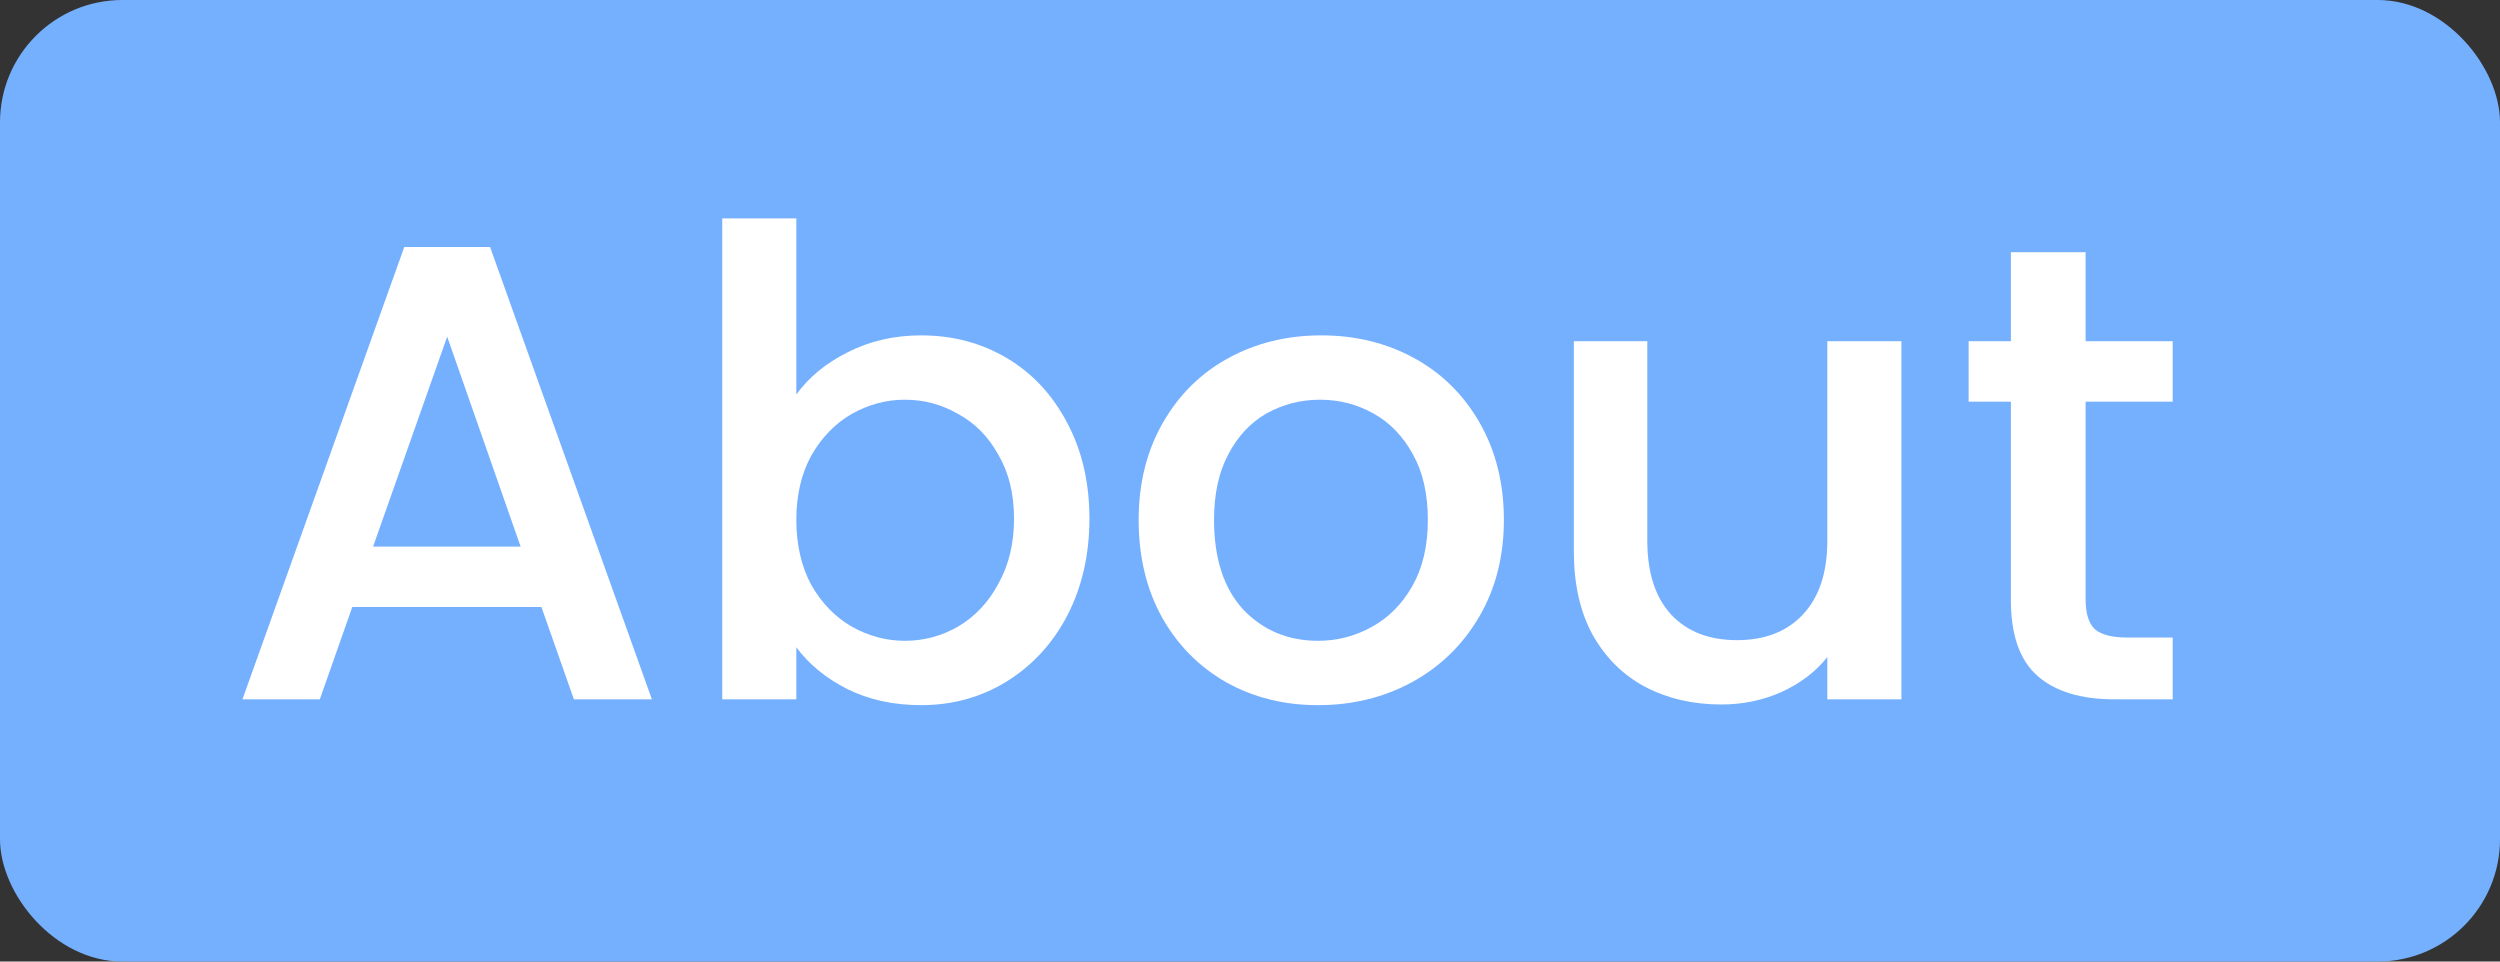
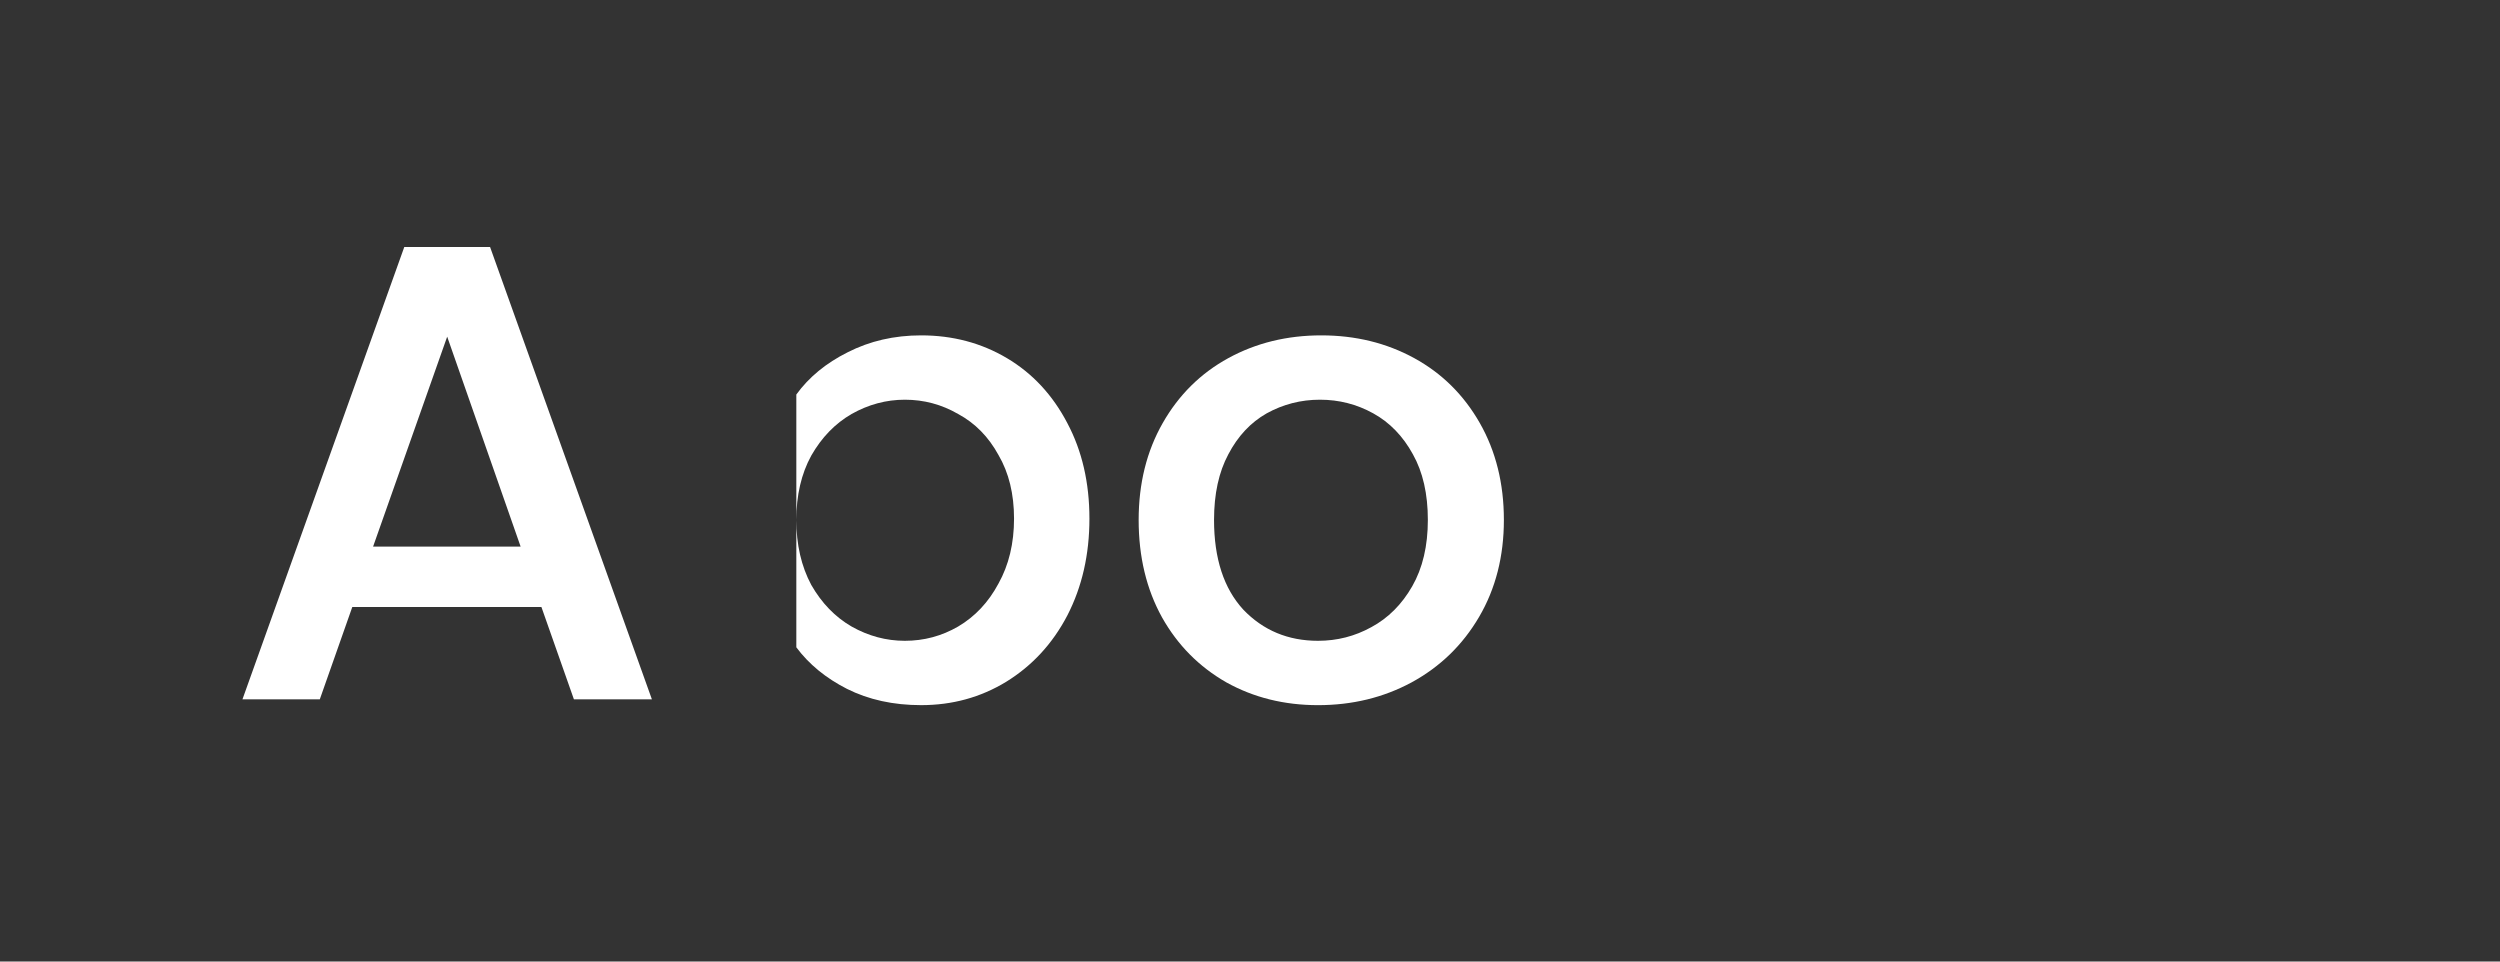
<svg xmlns="http://www.w3.org/2000/svg" width="143" height="55" viewBox="0 0 143 55" fill="none">
  <rect x="0" y="0" width="143" height="55" fill="#333333" stroke="none" />
-   <rect width="143" height="55" rx="7" fill="#75B0FF" />
-   <path d="M119.297 22.975V34.312C119.297 35.081 119.47 35.638 119.817 35.985C120.189 36.307 120.808 36.468 121.676 36.468H124.278V40H120.932C119.024 40 117.562 39.554 116.546 38.662C115.53 37.77 115.022 36.32 115.022 34.312V22.975H112.605V19.518H115.022V14.425H119.297V19.518H124.278V22.975H119.297Z" fill="white" />
-   <path d="M108.761 19.518V40H104.523V37.584C103.854 38.426 102.974 39.096 101.884 39.591C100.818 40.062 99.678 40.297 98.464 40.297C96.853 40.297 95.403 39.963 94.114 39.294C92.85 38.625 91.847 37.633 91.103 36.32C90.385 35.007 90.025 33.42 90.025 31.562V19.518H94.226V30.93C94.226 32.764 94.684 34.176 95.601 35.167C96.518 36.134 97.77 36.617 99.356 36.617C100.942 36.617 102.193 36.134 103.11 35.167C104.052 34.176 104.523 32.764 104.523 30.93V19.518H108.761Z" fill="white" />
  <path d="M75.391 40.335C73.458 40.335 71.71 39.901 70.149 39.033C68.588 38.141 67.361 36.902 66.469 35.316C65.577 33.705 65.131 31.847 65.131 29.74C65.131 27.659 65.589 25.812 66.506 24.201C67.423 22.591 68.675 21.352 70.261 20.484C71.847 19.617 73.619 19.183 75.576 19.183C77.534 19.183 79.306 19.617 80.892 20.484C82.478 21.352 83.73 22.591 84.647 24.201C85.564 25.812 86.022 27.659 86.022 29.74C86.022 31.822 85.551 33.668 84.609 35.279C83.668 36.89 82.379 38.141 80.743 39.033C79.133 39.901 77.348 40.335 75.391 40.335ZM75.391 36.654C76.481 36.654 77.497 36.394 78.439 35.874C79.405 35.353 80.186 34.573 80.781 33.532C81.376 32.491 81.673 31.227 81.673 29.74C81.673 28.253 81.388 27.002 80.818 25.986C80.248 24.945 79.492 24.164 78.55 23.644C77.609 23.123 76.593 22.863 75.502 22.863C74.412 22.863 73.396 23.123 72.454 23.644C71.537 24.164 70.806 24.945 70.261 25.986C69.716 27.002 69.443 28.253 69.443 29.74C69.443 31.946 70.001 33.656 71.116 34.87C72.256 36.06 73.681 36.654 75.391 36.654Z" fill="white" />
-   <path d="M45.55 22.566C46.269 21.575 47.248 20.769 48.487 20.15C49.751 19.505 51.151 19.183 52.688 19.183C54.496 19.183 56.132 19.617 57.594 20.484C59.056 21.352 60.209 22.591 61.051 24.201C61.894 25.788 62.315 27.609 62.315 29.666C62.315 31.723 61.894 33.569 61.051 35.205C60.209 36.816 59.044 38.079 57.557 38.996C56.095 39.889 54.472 40.334 52.688 40.334C51.101 40.334 49.689 40.025 48.45 39.405C47.235 38.786 46.269 37.993 45.55 37.026V40H41.312V12.492H45.55V22.566ZM58.003 29.666C58.003 28.253 57.706 27.039 57.111 26.023C56.541 24.982 55.773 24.201 54.806 23.681C53.865 23.136 52.849 22.863 51.758 22.863C50.693 22.863 49.676 23.136 48.71 23.681C47.768 24.226 47 25.019 46.405 26.06C45.835 27.101 45.55 28.328 45.55 29.74C45.55 31.153 45.835 32.392 46.405 33.458C47 34.498 47.768 35.291 48.71 35.837C49.676 36.382 50.693 36.654 51.758 36.654C52.849 36.654 53.865 36.382 54.806 35.837C55.773 35.267 56.541 34.449 57.111 33.383C57.706 32.318 58.003 31.078 58.003 29.666Z" fill="white" />
+   <path d="M45.55 22.566C46.269 21.575 47.248 20.769 48.487 20.15C49.751 19.505 51.151 19.183 52.688 19.183C54.496 19.183 56.132 19.617 57.594 20.484C59.056 21.352 60.209 22.591 61.051 24.201C61.894 25.788 62.315 27.609 62.315 29.666C62.315 31.723 61.894 33.569 61.051 35.205C60.209 36.816 59.044 38.079 57.557 38.996C56.095 39.889 54.472 40.334 52.688 40.334C51.101 40.334 49.689 40.025 48.45 39.405C47.235 38.786 46.269 37.993 45.55 37.026V40V12.492H45.55V22.566ZM58.003 29.666C58.003 28.253 57.706 27.039 57.111 26.023C56.541 24.982 55.773 24.201 54.806 23.681C53.865 23.136 52.849 22.863 51.758 22.863C50.693 22.863 49.676 23.136 48.71 23.681C47.768 24.226 47 25.019 46.405 26.06C45.835 27.101 45.55 28.328 45.55 29.74C45.55 31.153 45.835 32.392 46.405 33.458C47 34.498 47.768 35.291 48.71 35.837C49.676 36.382 50.693 36.654 51.758 36.654C52.849 36.654 53.865 36.382 54.806 35.837C55.773 35.267 56.541 34.449 57.111 33.383C57.706 32.318 58.003 31.078 58.003 29.666Z" fill="white" />
  <path d="M30.969 34.721H20.151L18.293 40H13.869L23.125 14.128H28.032L37.288 40H32.827L30.969 34.721ZM29.779 31.264L25.579 19.257L21.341 31.264H29.779Z" fill="white" />
</svg>